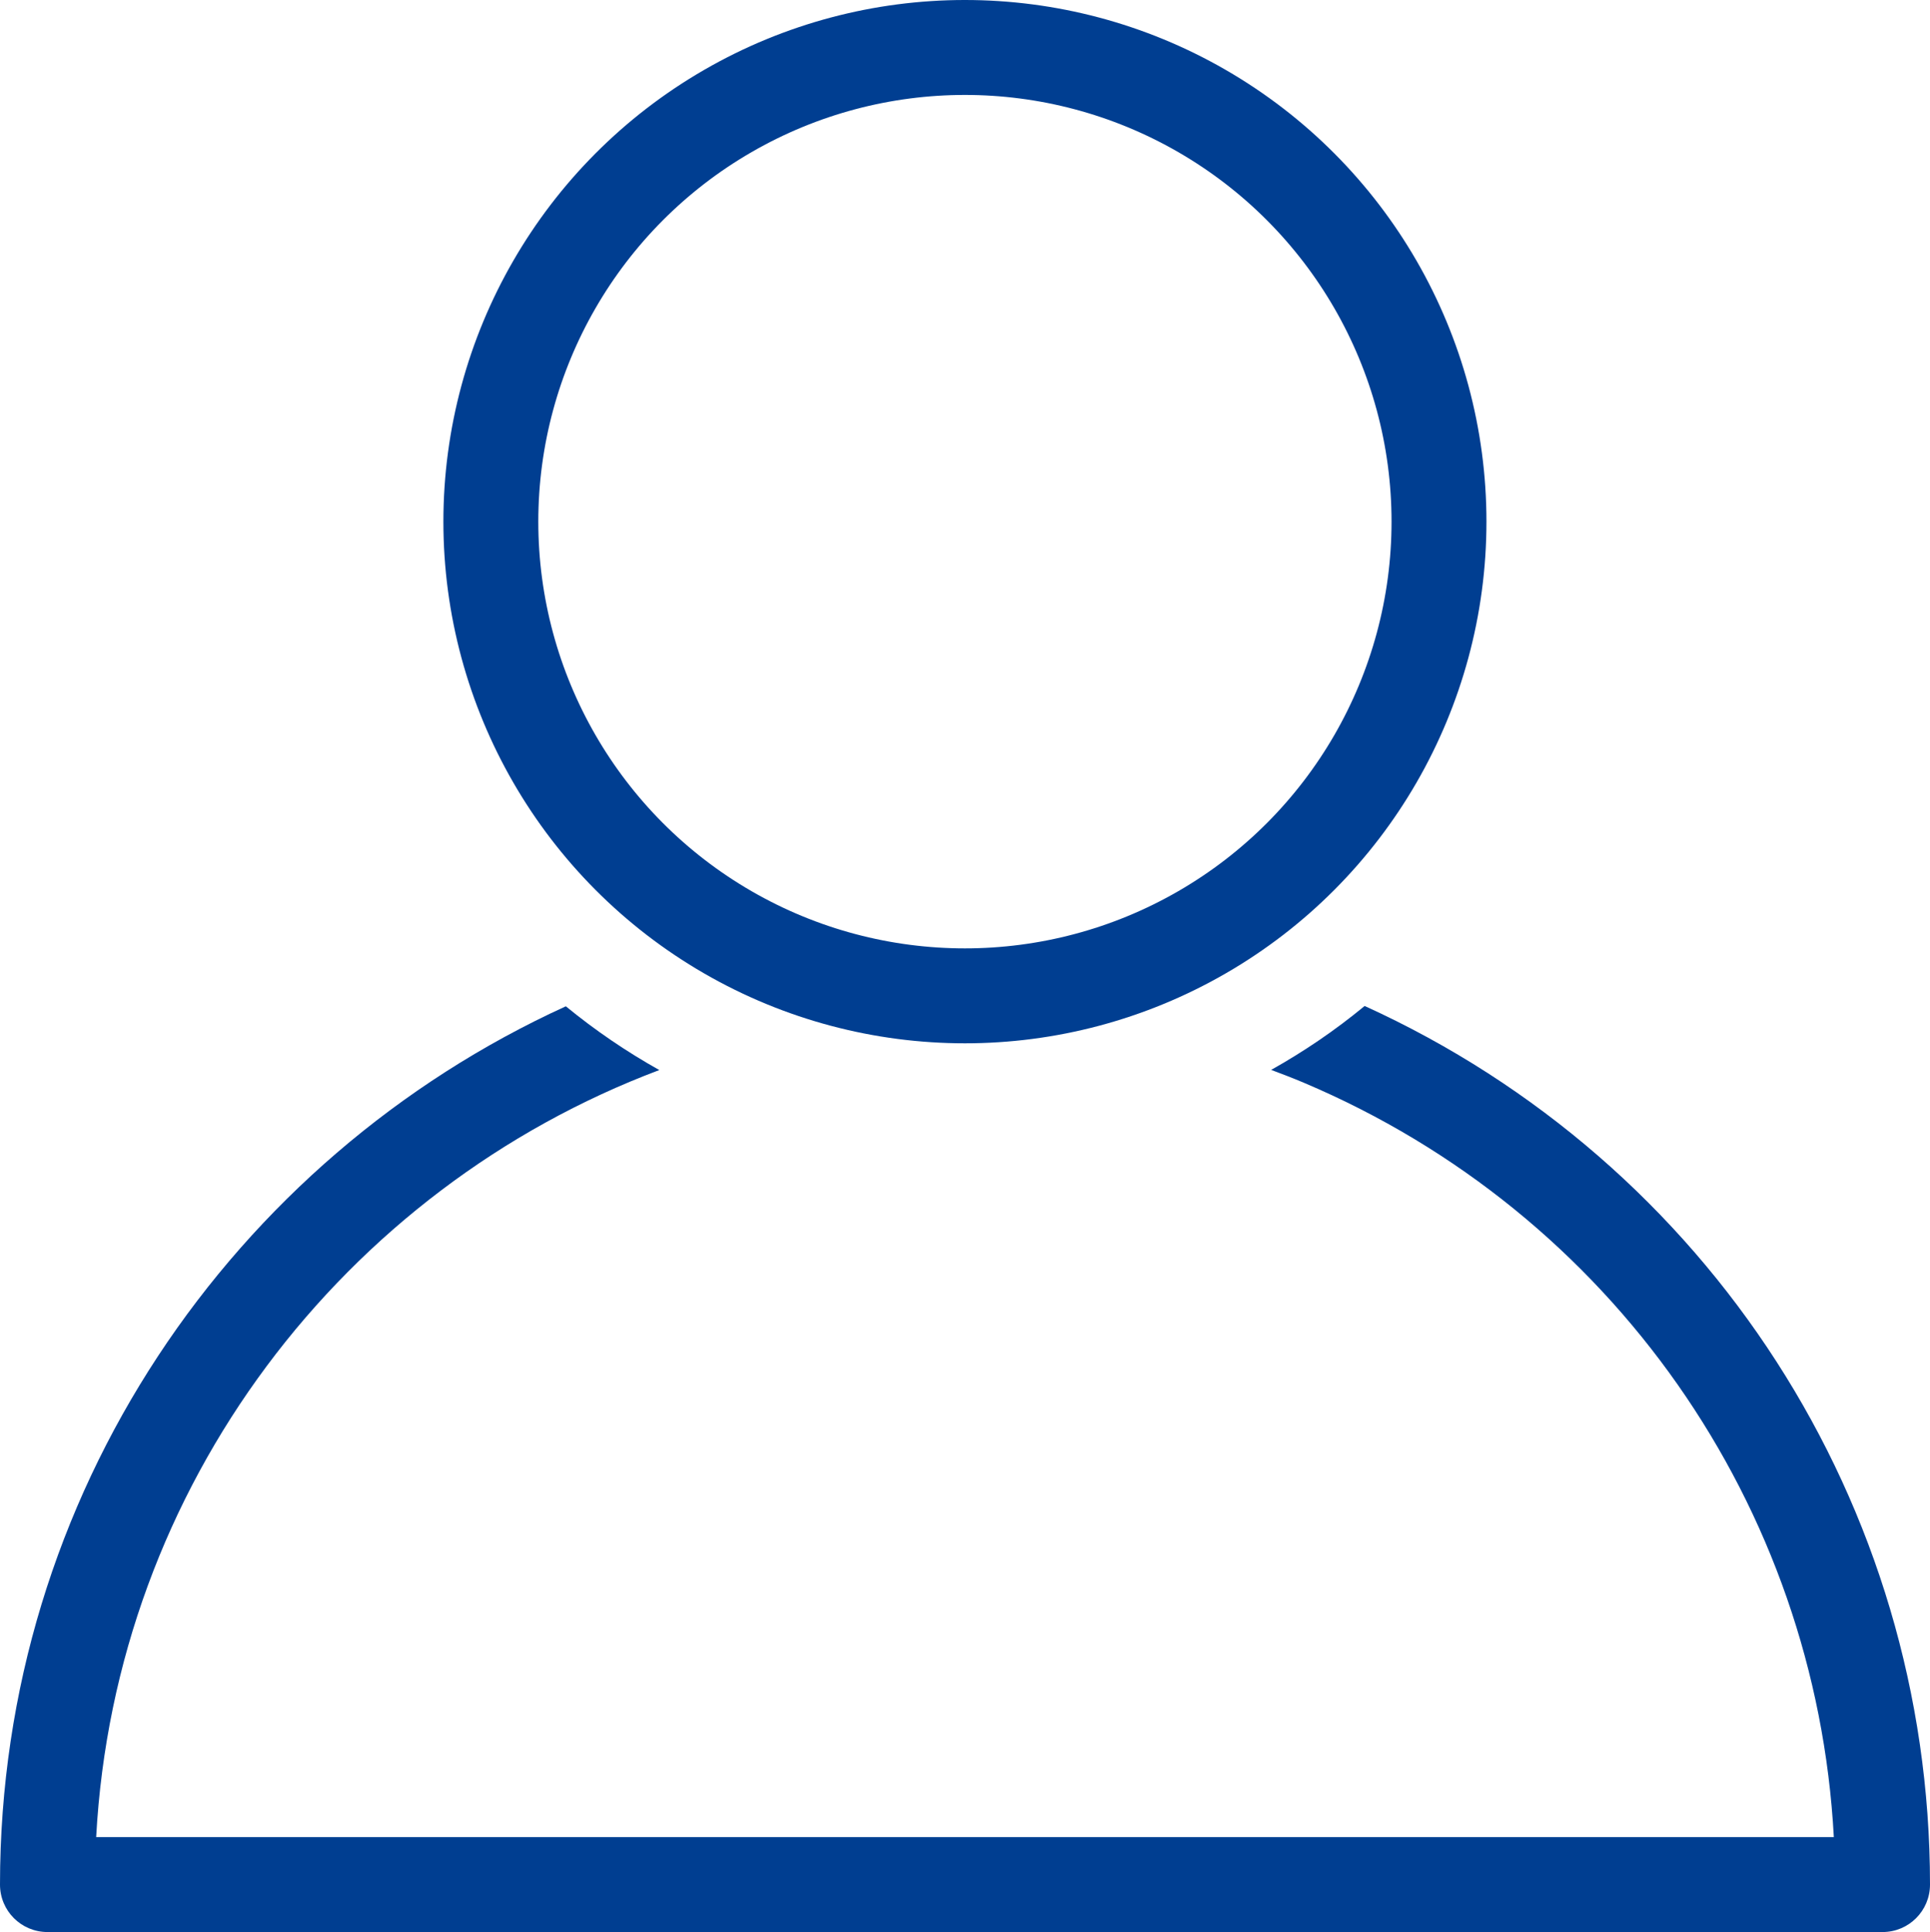
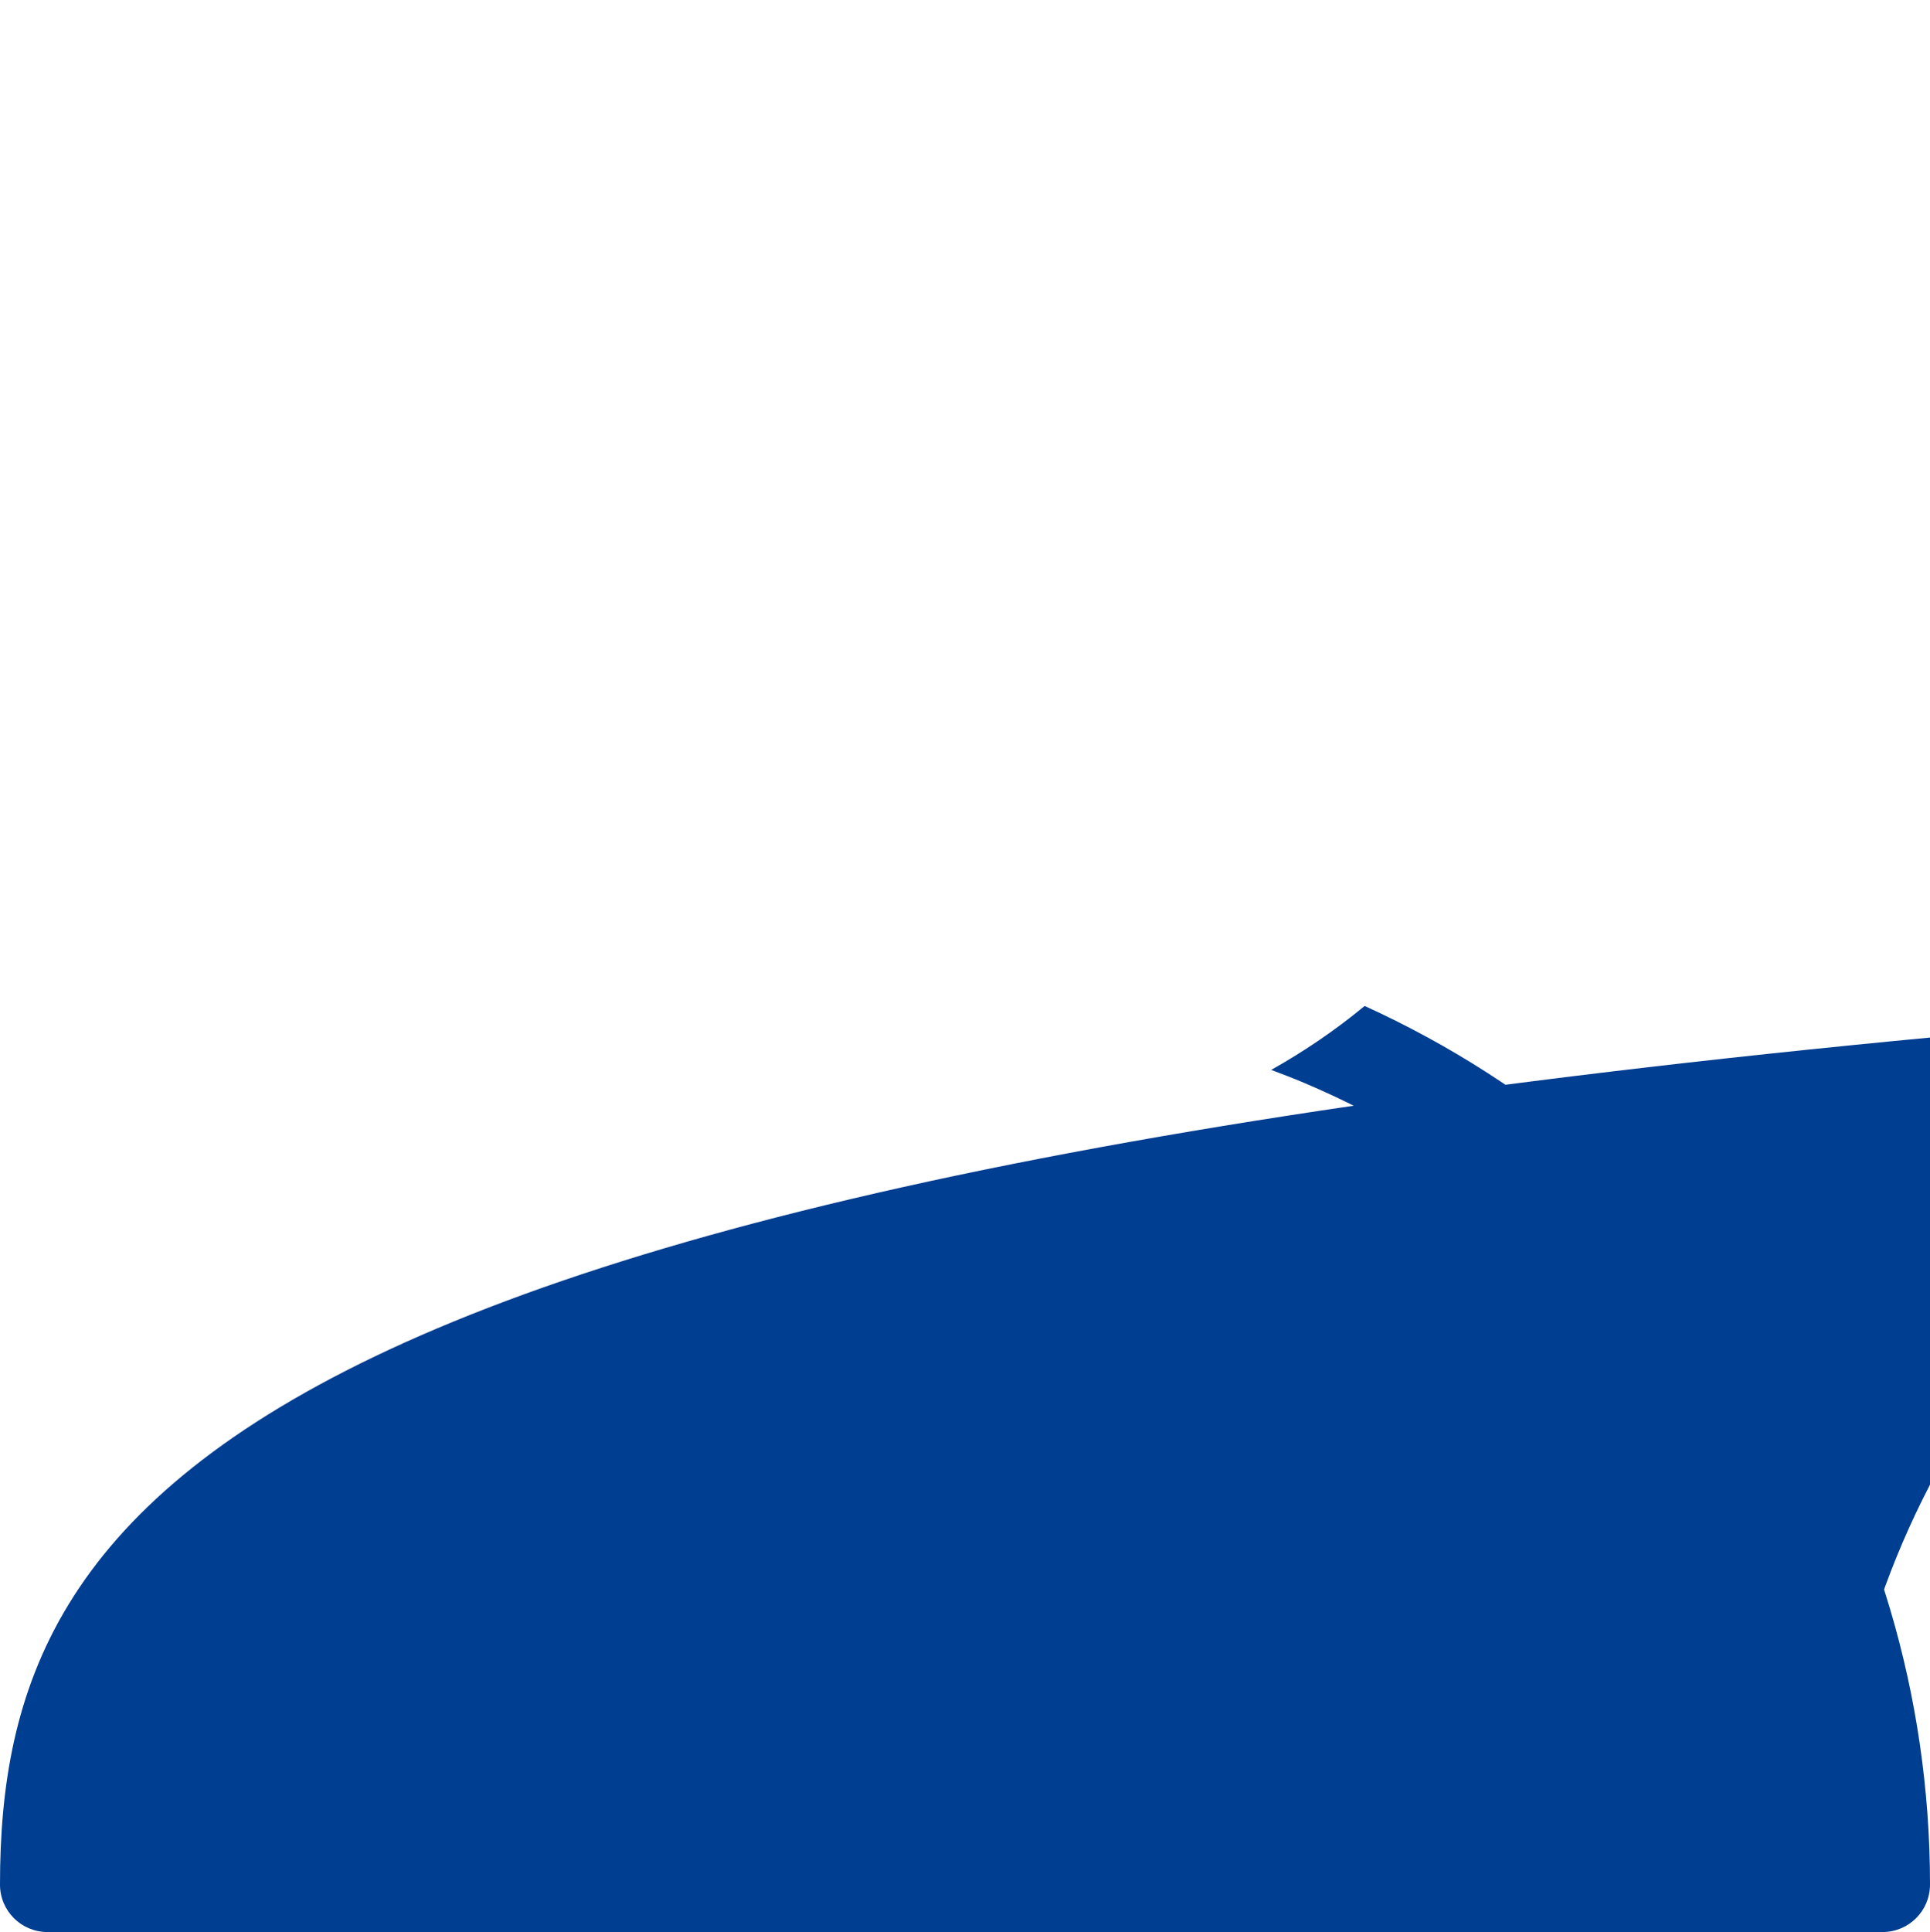
<svg xmlns="http://www.w3.org/2000/svg" id="a" viewBox="0 0 122.01 122.11">
  <defs>
    <style>.b{fill:#003e91;}.c{fill:none;stroke:#003e91;stroke-linecap:round;stroke-linejoin:round;stroke-width:6px;}</style>
  </defs>
-   <path class="b" d="M86.27,63.58c-1.84,1.52-3.82,2.87-5.91,4.04,.69,.26,1.38,.52,2.06,.81,19.48,8.24,32.38,26.74,33.51,47.68H6.08c1.2-22.23,15.67-40.98,35.6-48.48-2.09-1.17-4.07-2.52-5.91-4.03C14.69,73.22,0,94.47,0,119.11c0,1.66,1.34,3,3,3H119.01c1.66,0,3-1.34,3-3,0-24.02-13.98-45.63-35.74-55.53Z" />
-   <circle class="c" cx="61" cy="32.97" r="29.97" />
+   <path class="b" d="M86.27,63.58c-1.84,1.52-3.82,2.87-5.91,4.04,.69,.26,1.38,.52,2.06,.81,19.48,8.24,32.38,26.74,33.51,47.68c1.2-22.23,15.67-40.98,35.6-48.48-2.09-1.17-4.07-2.52-5.91-4.03C14.69,73.22,0,94.47,0,119.11c0,1.66,1.34,3,3,3H119.01c1.66,0,3-1.34,3-3,0-24.02-13.98-45.63-35.74-55.53Z" />
</svg>